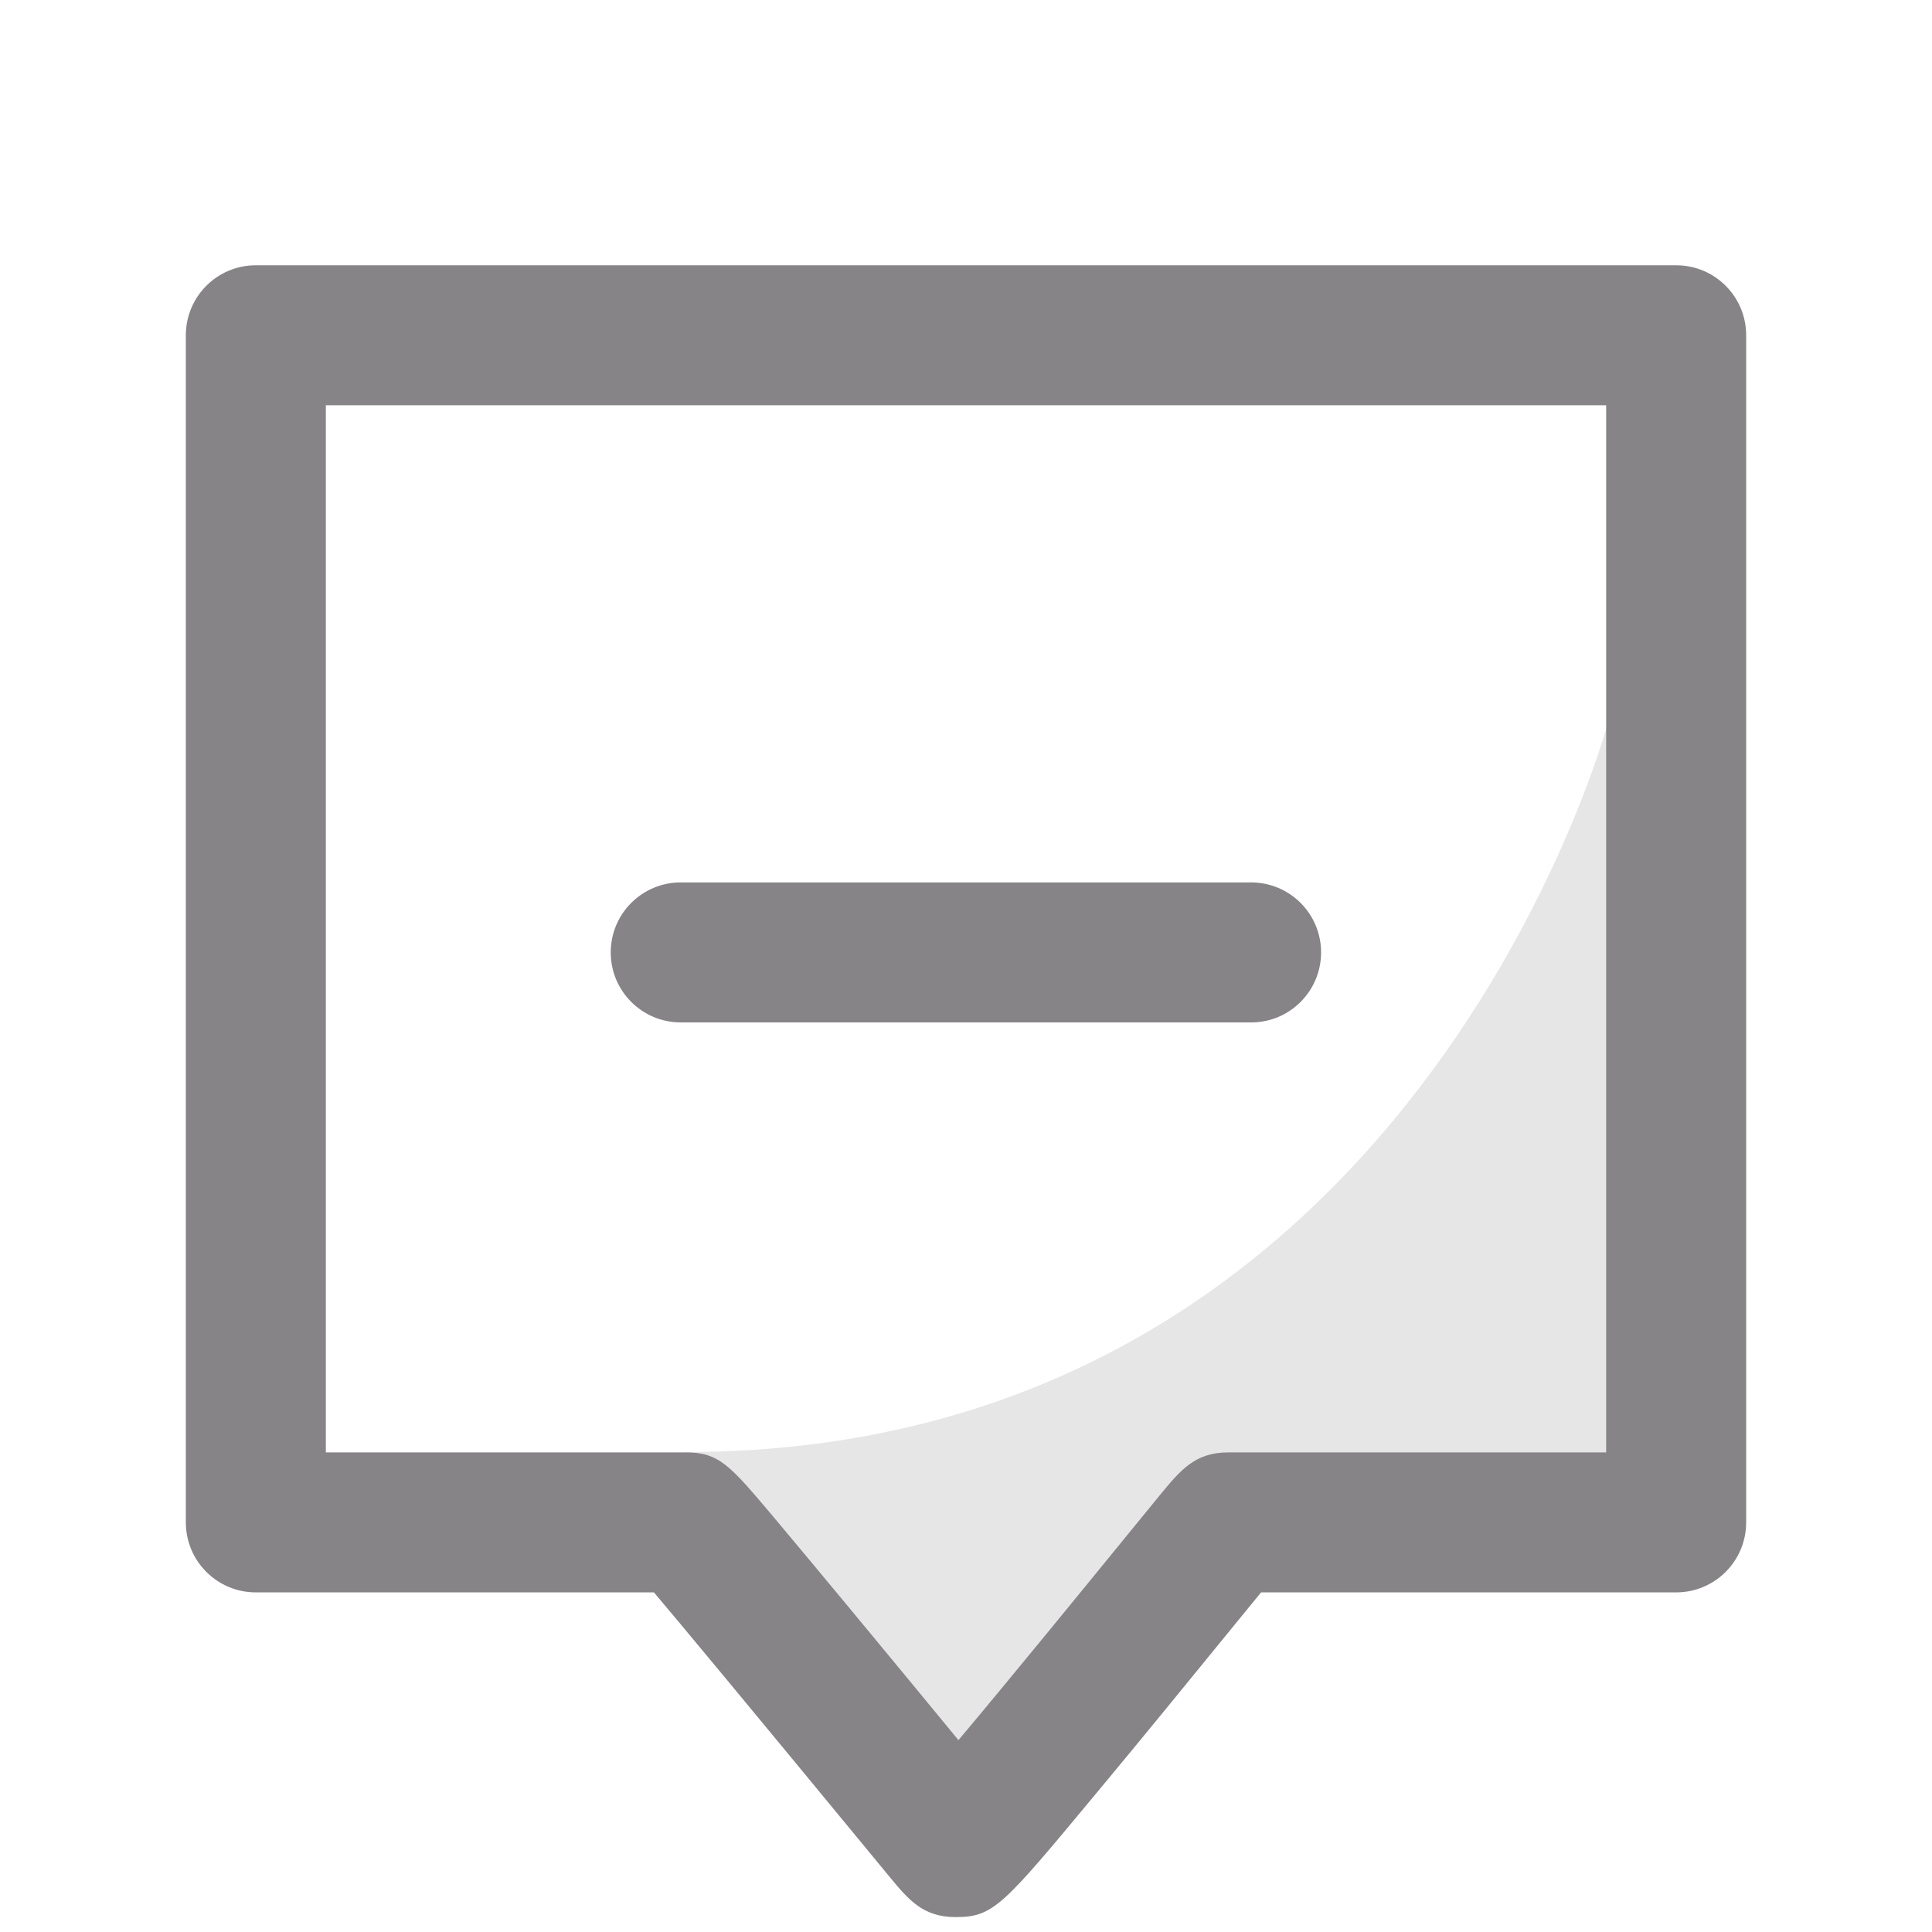
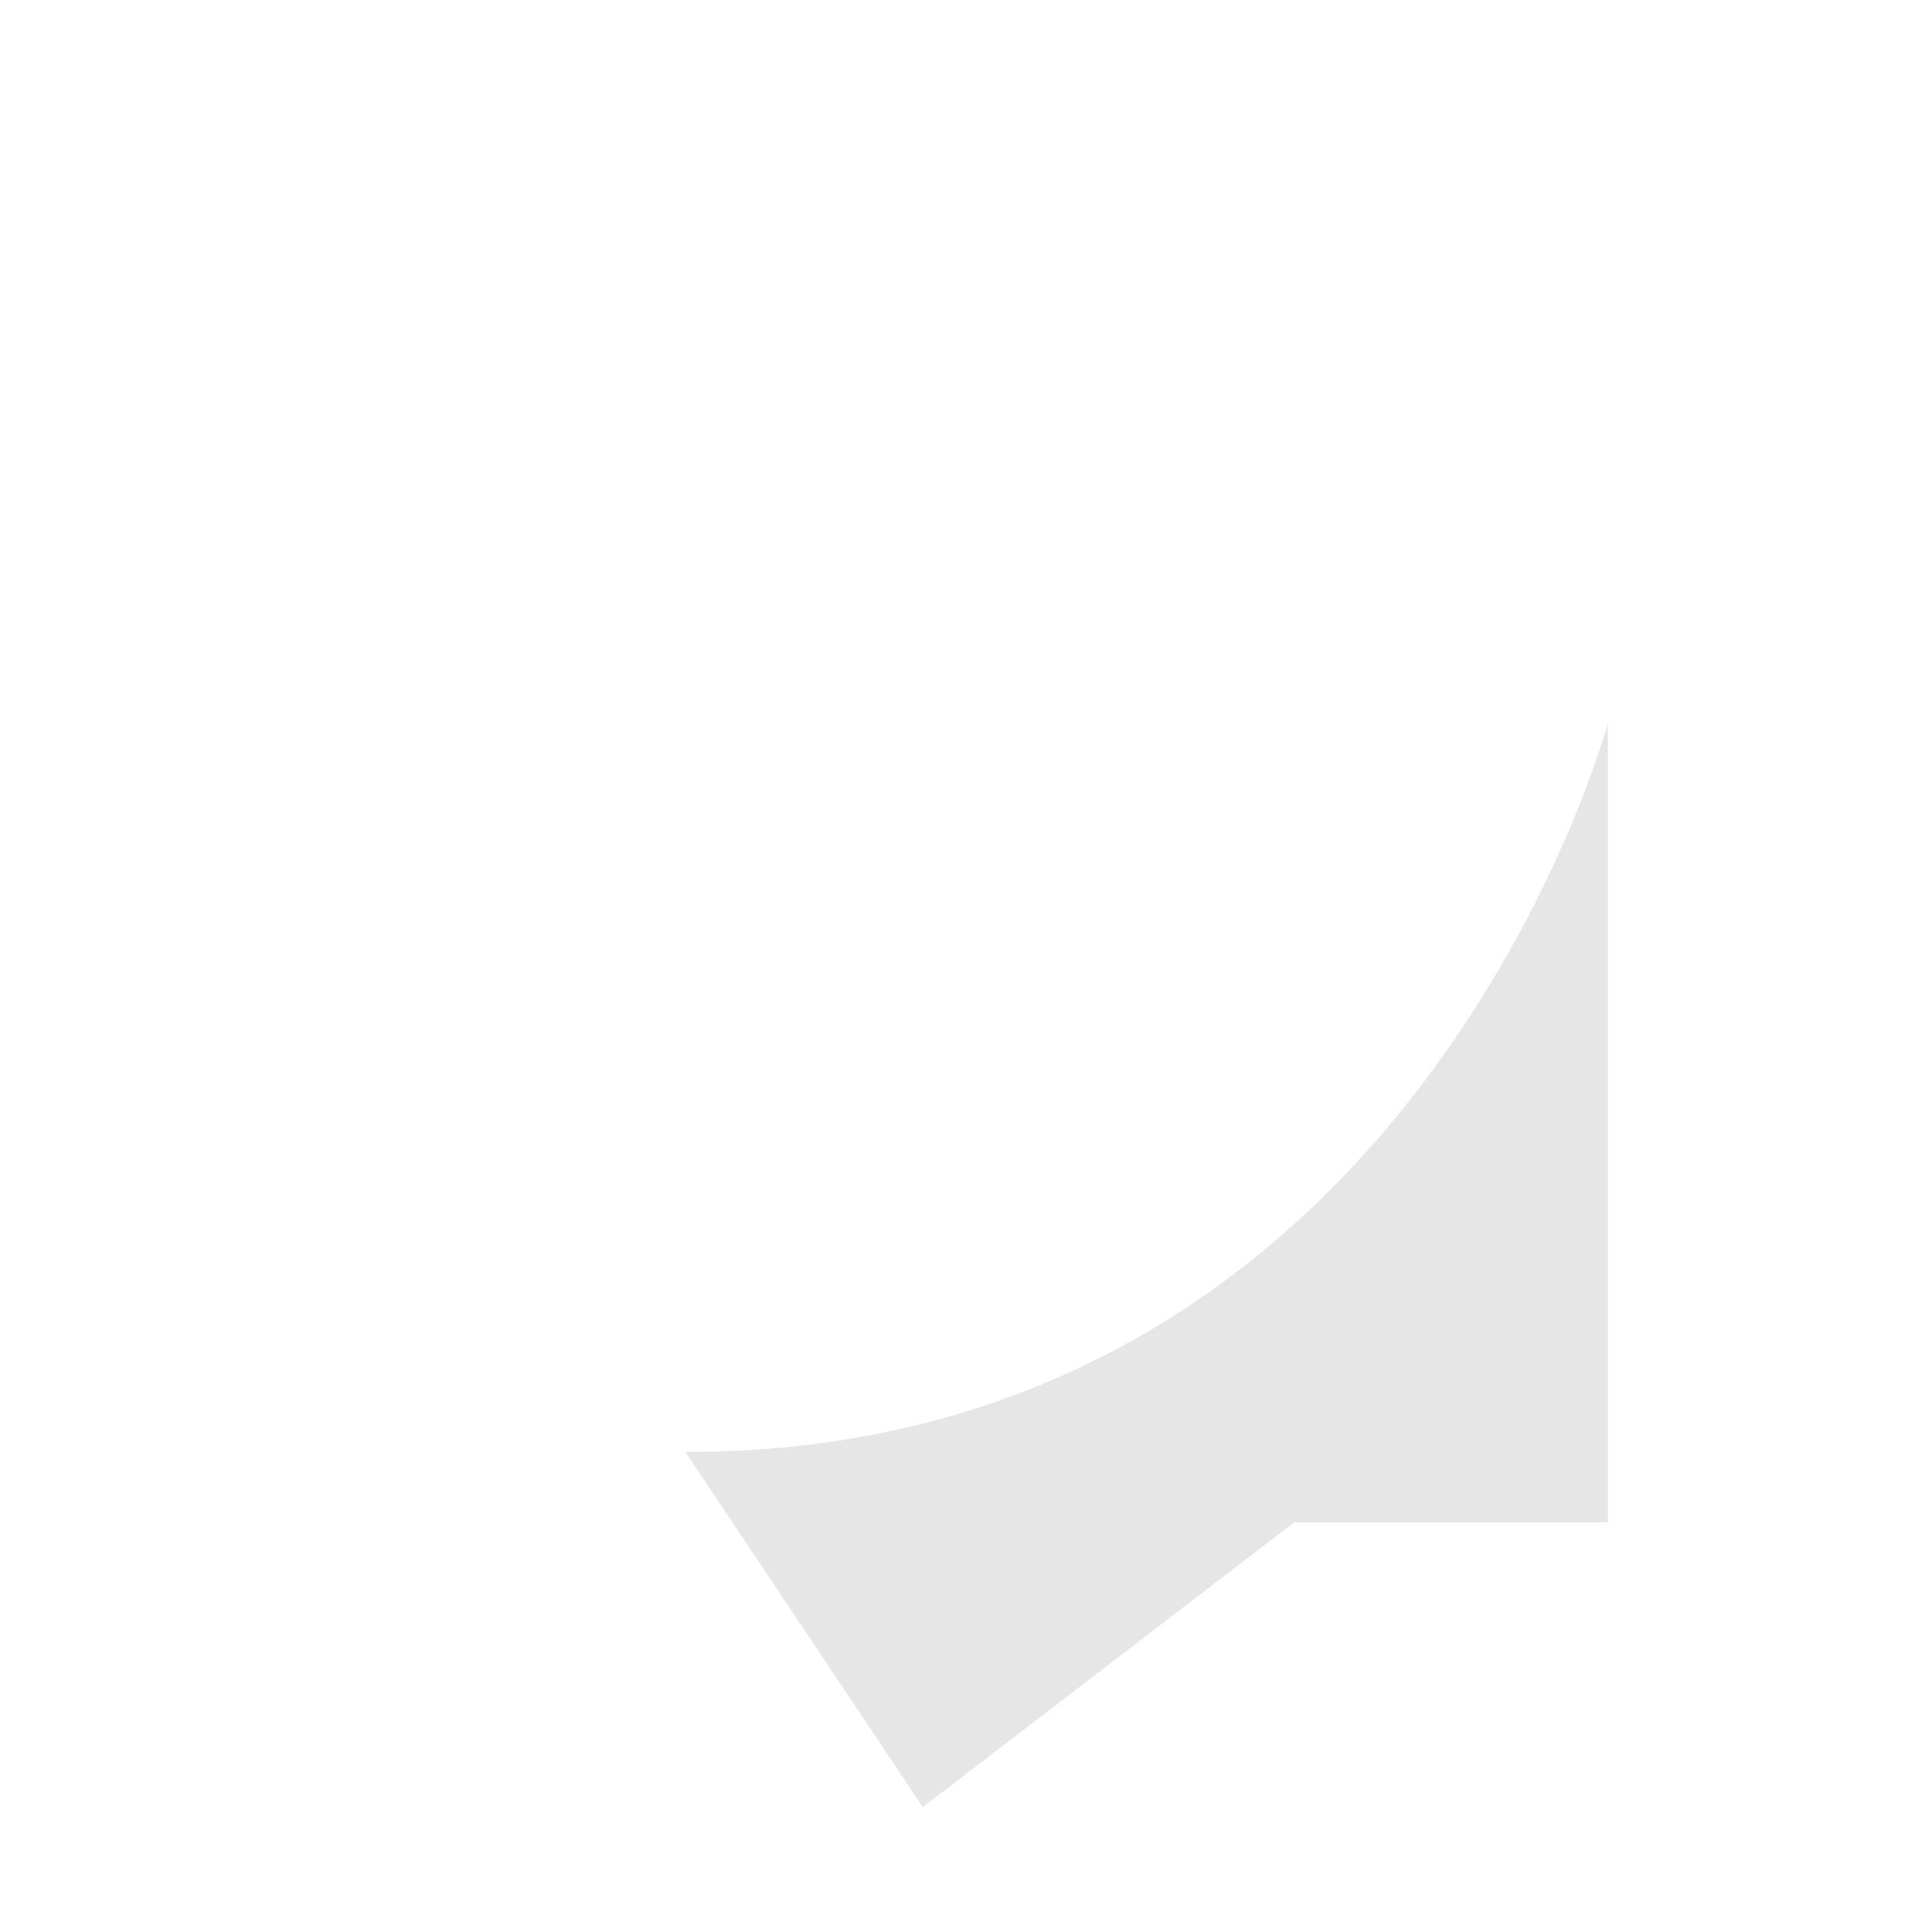
<svg xmlns="http://www.w3.org/2000/svg" version="1.1" id="Layer_1" x="0px" y="0px" viewBox="0 0 1024 1024" style="enable-background:new 0 0 1024 1024;" xml:space="preserve">
  <style type="text/css">
	.st0{opacity:0.2;fill:#868487;enable-background:new    ;}
	.st1{fill:#868487;}
</style>
  <path class="st0" d="M852.2,383.2c0,0-103.1,386.4-488.9,386.4l125.8,188.2l196.8-150.9h166.3V383.2z" />
-   <path class="st1" d="M506.6,1016.1c-17.5,0-25-9.1-35.4-21.7c-78-94.7-110.9-134.2-124.6-150.4h-211c-20.5,0-37.1-16.6-37.1-37.1  V177.7c0-20.5,16.6-37.1,37.1-37.1h752.8c20.5,0,37.1,16.6,37.1,37.1v629.2c0,20.5-16.6,37.1-37.1,37.1h-220  c-4.4,5.4-9.8,12-15.3,18.7c-20.6,25.3-48.9,60-72.9,88.8C531.6,1010,526.5,1016.1,506.6,1016.1z M172.7,769.8h190.6  c17.8,0,23.3,6.5,46.5,34c10.7,12.8,25.2,30.1,40.5,48.6c20,24.1,41.4,50.1,57.7,69.9c26.6-31.6,66.8-80.9,87.6-106.4  c7.8-9.6,14.5-17.7,19.2-23.5c10.8-13.1,18.5-22.6,36.2-22.6h200.3V214.8H172.7V769.8z" />
-   <path class="st1" d="M663.2,541.9H360.8c-20.5,0-37.1-16.6-37.1-37.1s16.6-37.1,37.1-37.1h302.3c20.5,0,37.1,16.6,37.1,37.1  S683.6,541.9,663.2,541.9z" />
</svg>